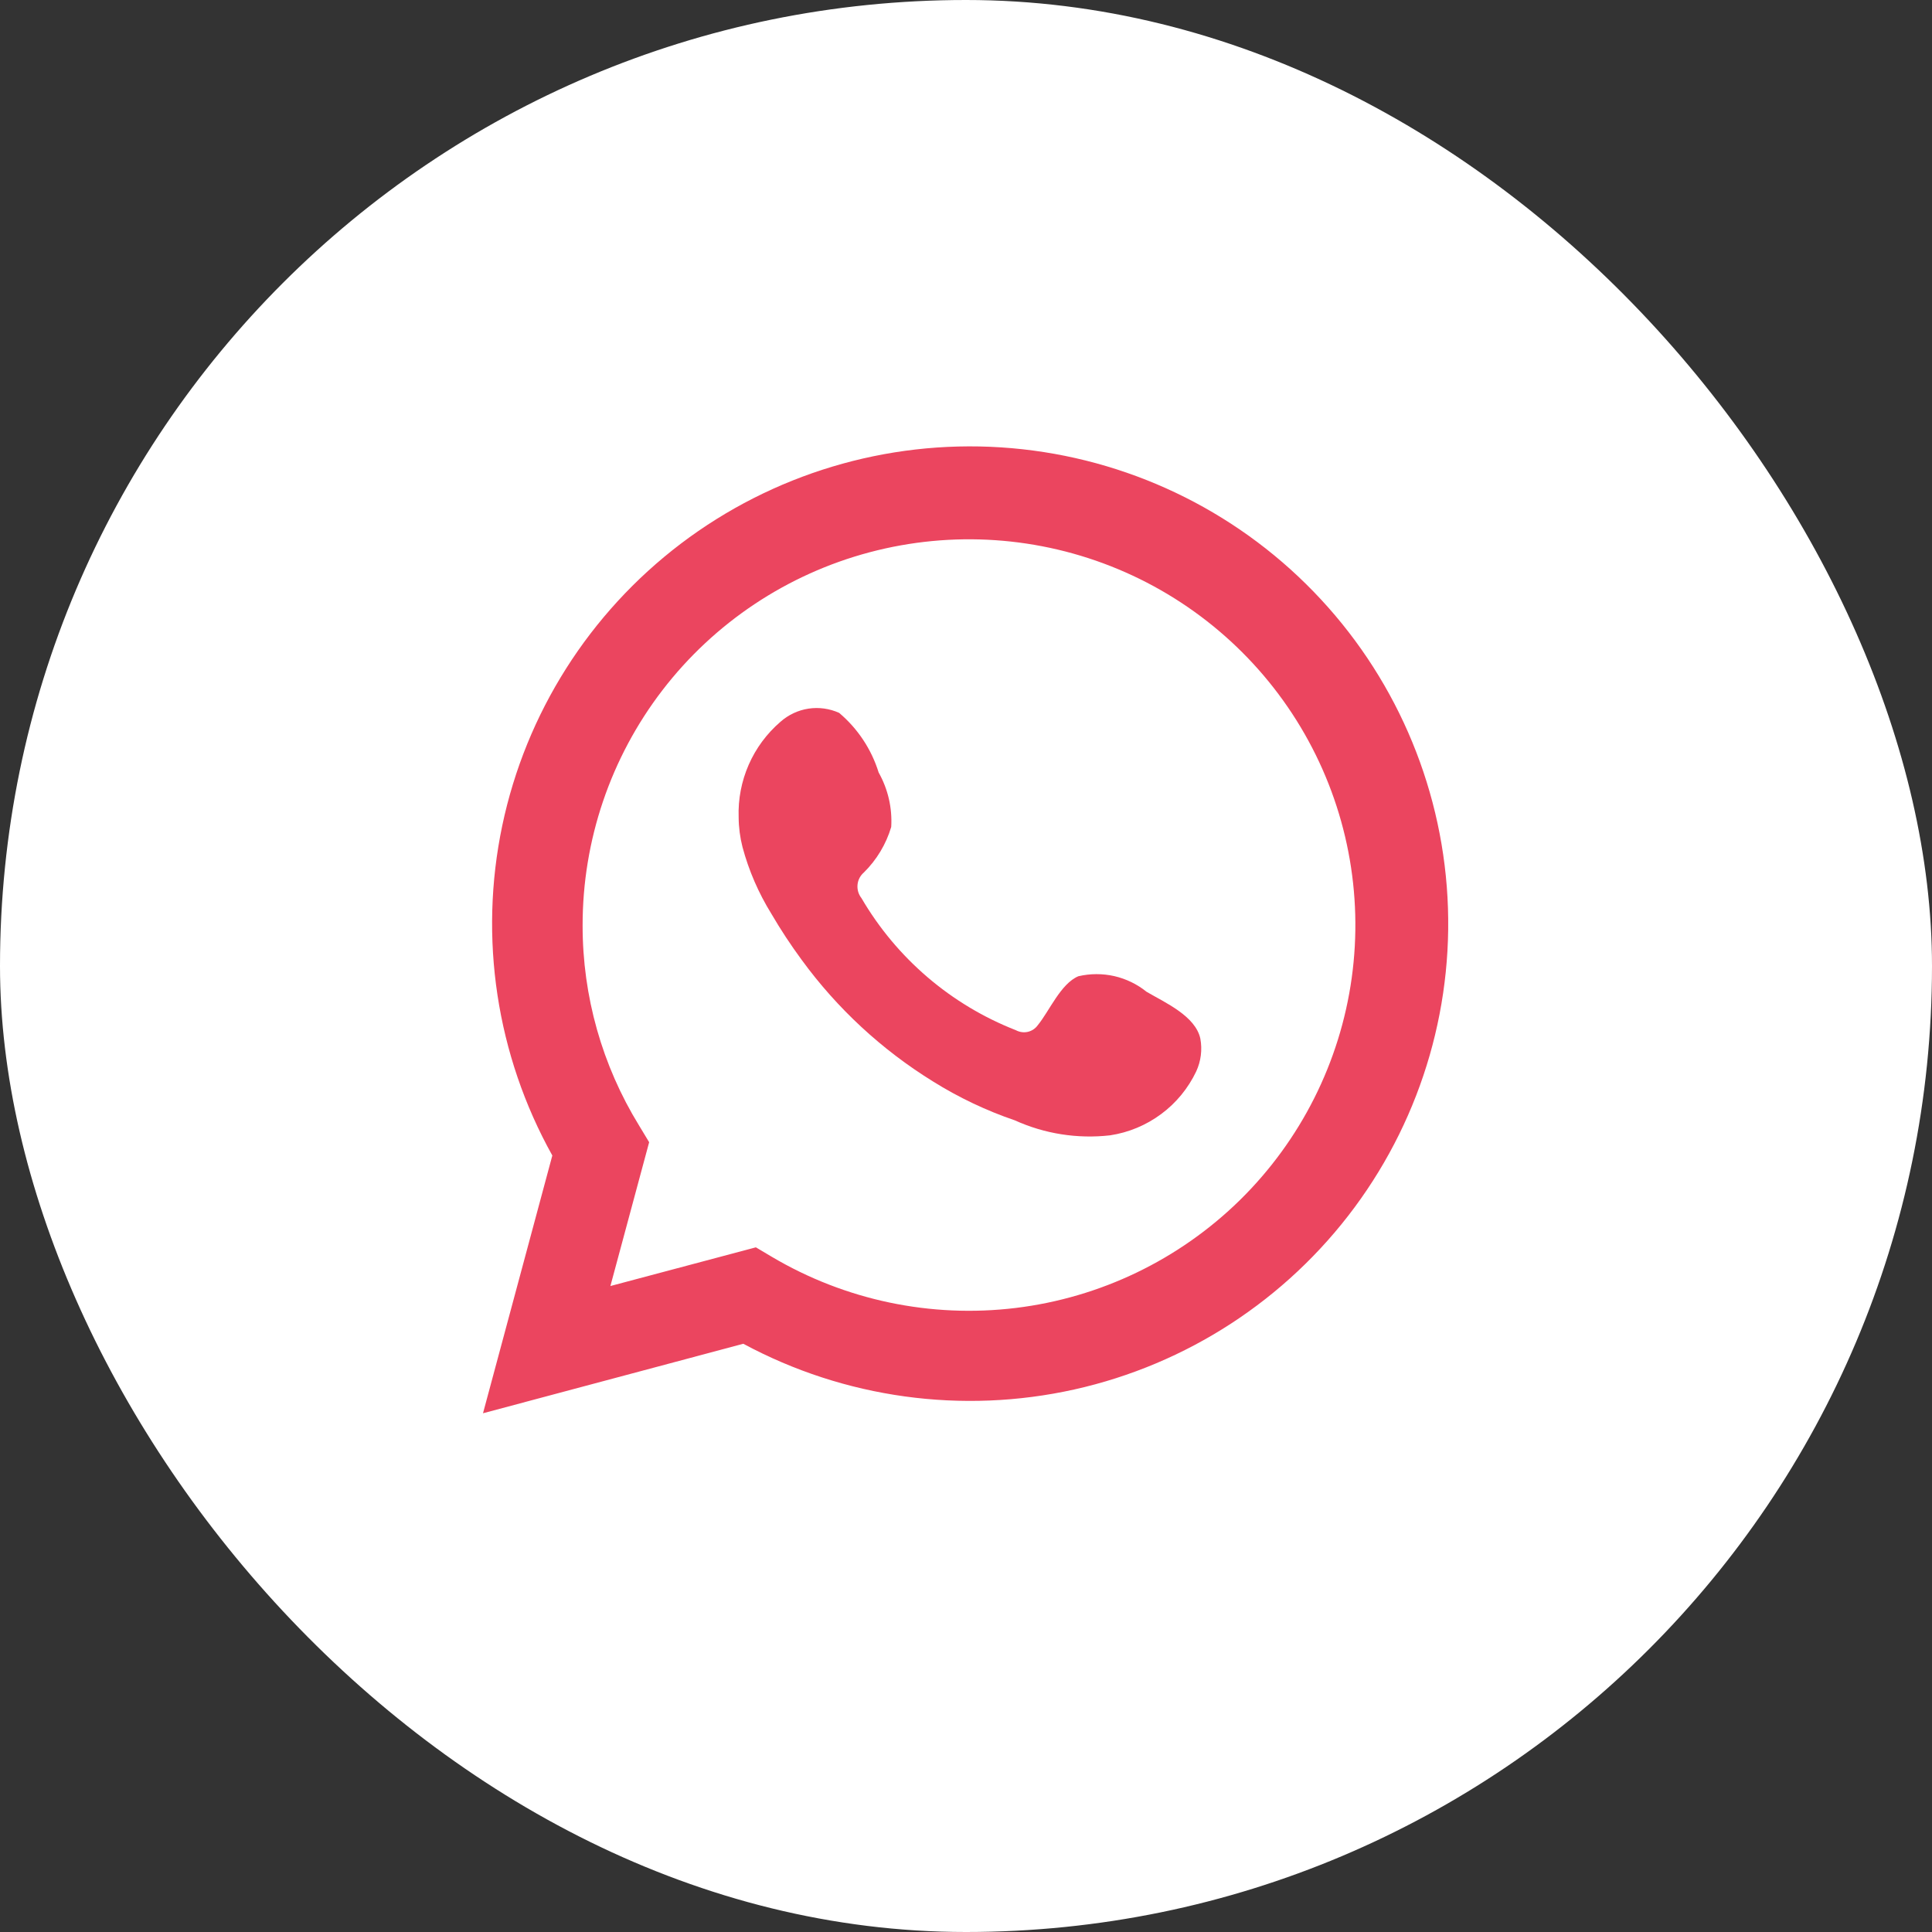
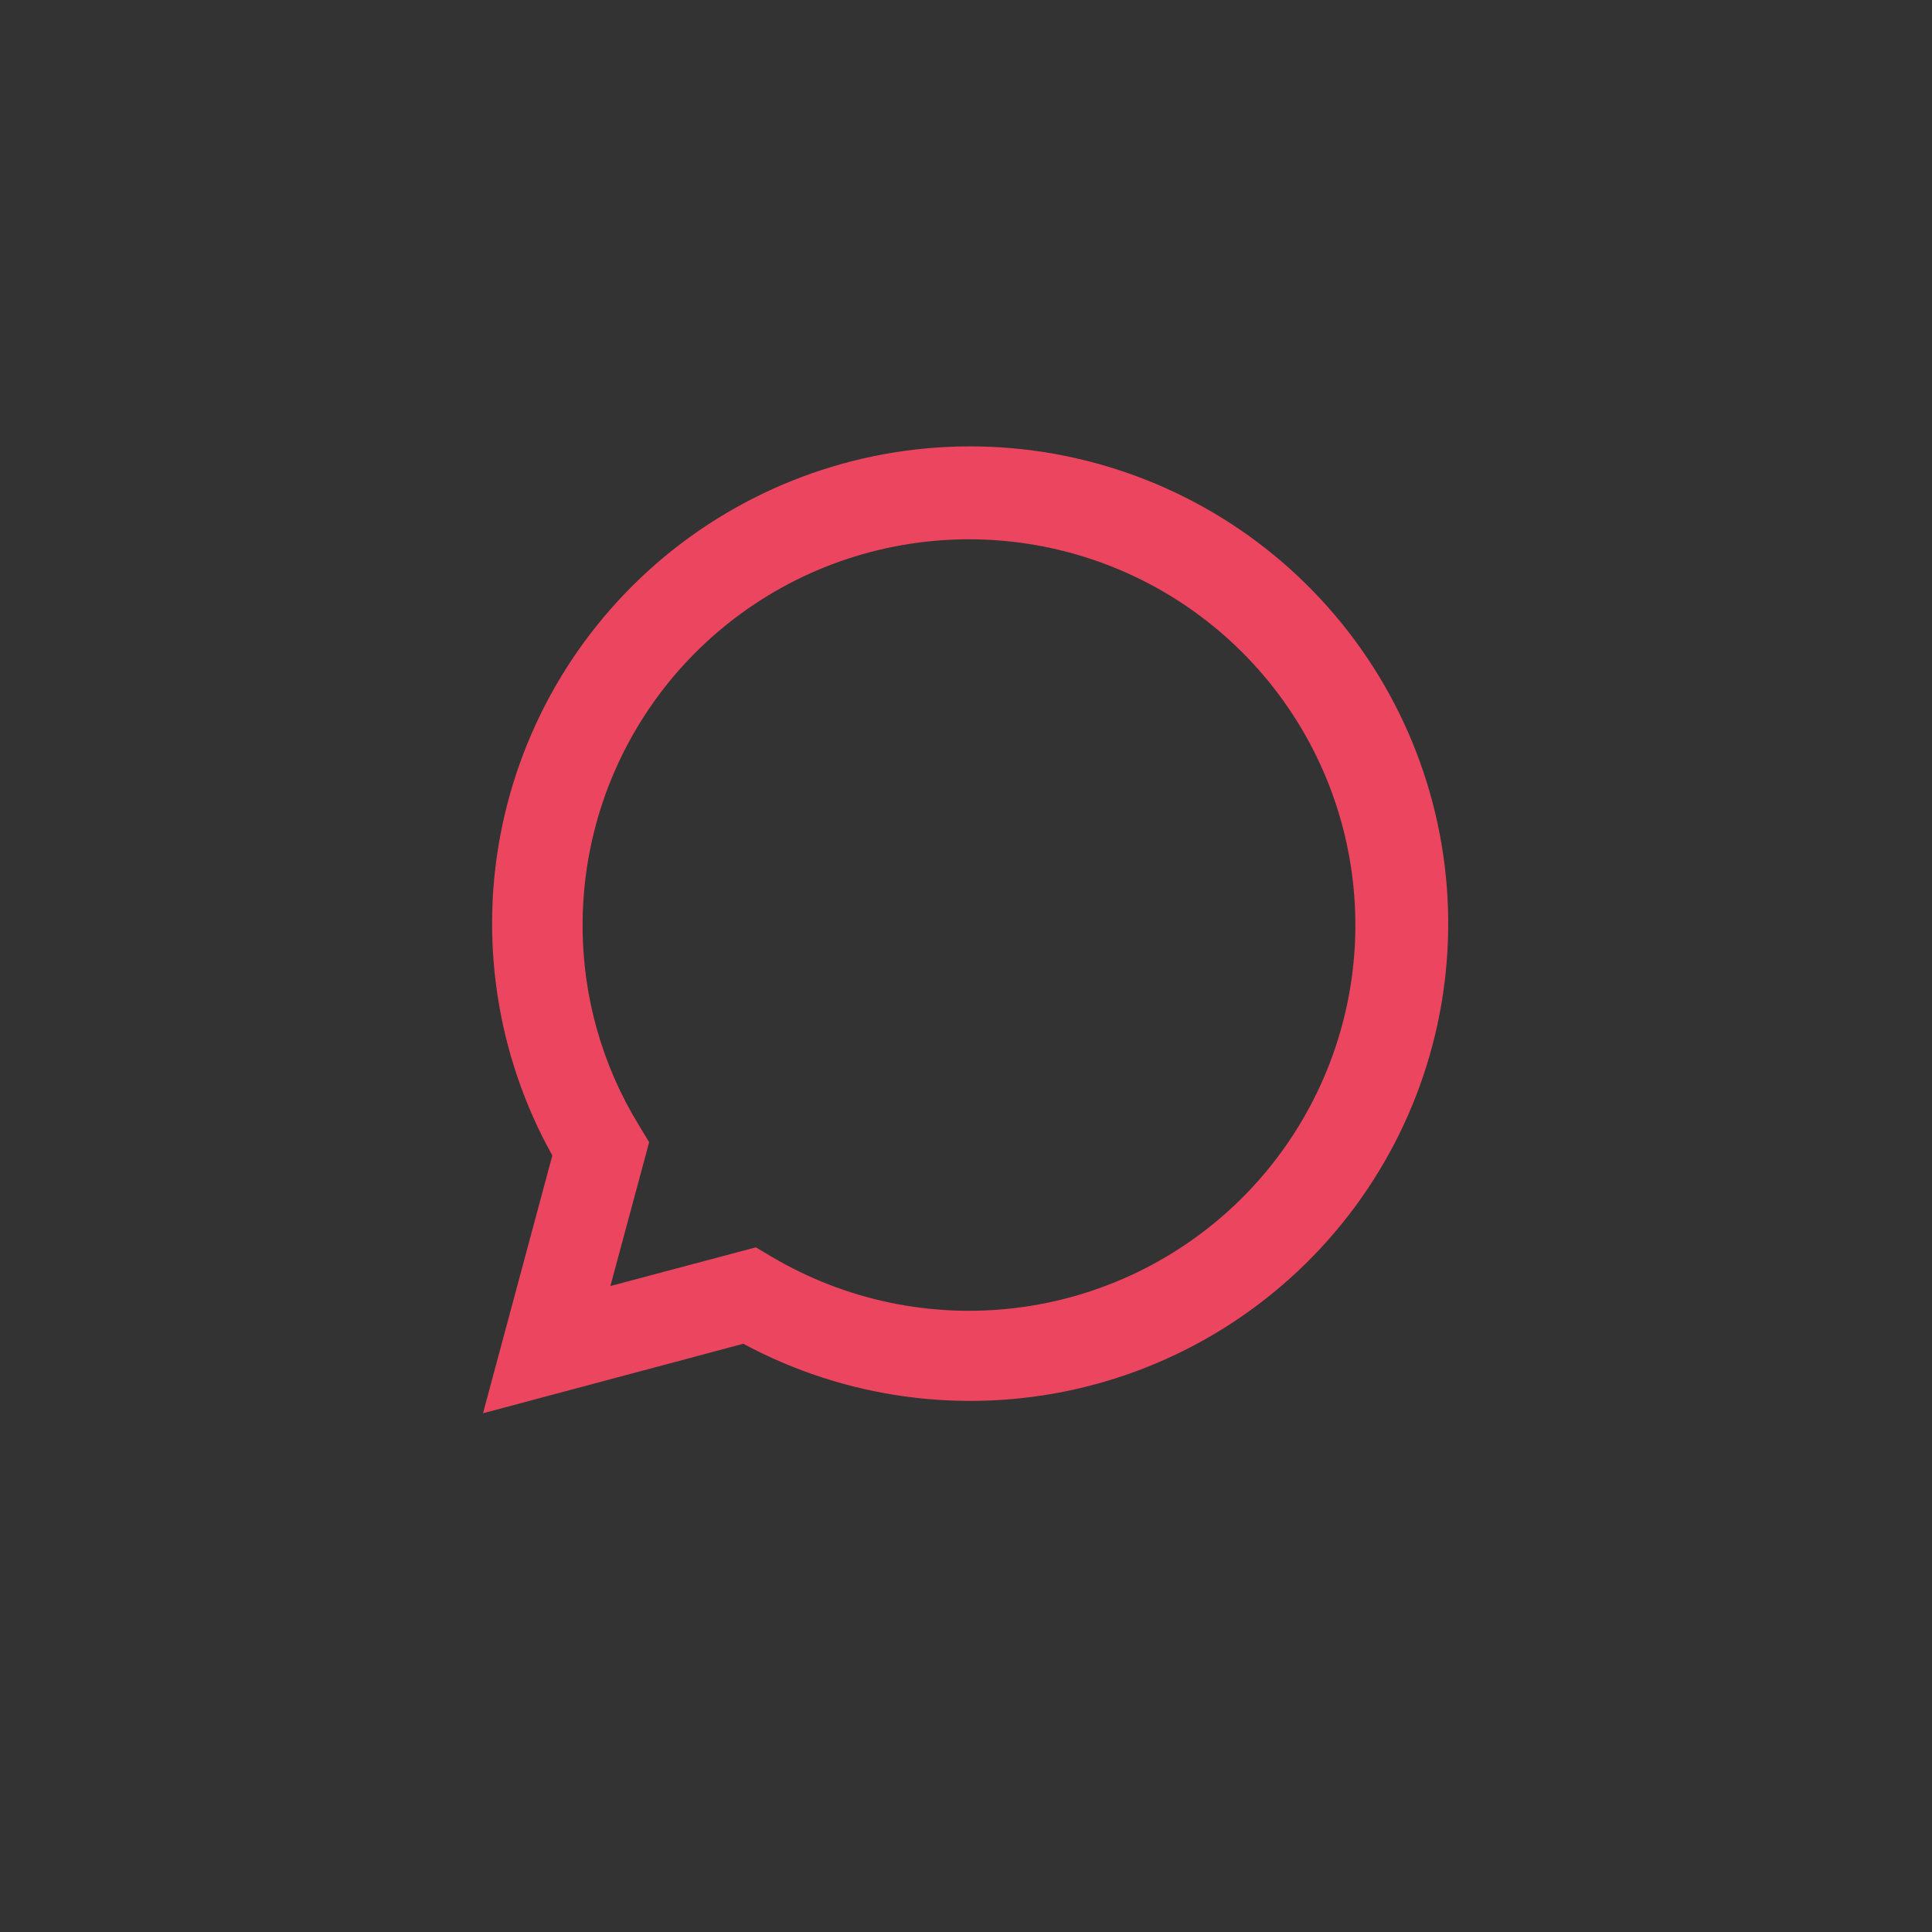
<svg xmlns="http://www.w3.org/2000/svg" width="34" height="34" viewBox="0 0 34 34" fill="none">
  <rect x="0" y="0" width="34" height="34" fill="#333333" stroke="none" />
-   <rect width="34" height="34" rx="17" fill="white" />
  <path d="M8.5 24.871L9.72 20.335C8.736 18.569 8.424 16.507 8.839 14.529C9.255 12.551 10.372 10.789 11.984 9.566C13.597 8.344 15.596 7.742 17.617 7.873C19.637 8.004 21.543 8.857 22.983 10.277C24.424 11.697 25.304 13.588 25.461 15.604C25.618 17.619 25.042 19.623 23.838 21.248C22.634 22.873 20.884 24.011 18.908 24.452C16.932 24.892 14.863 24.607 13.081 23.648L8.5 24.871ZM13.302 21.951L13.585 22.119C14.876 22.883 16.384 23.199 17.874 23.018C19.363 22.837 20.751 22.169 21.821 21.119C22.89 20.068 23.582 18.694 23.788 17.21C23.994 15.726 23.702 14.215 22.958 12.914C22.214 11.613 21.06 10.594 19.676 10.016C18.291 9.438 16.754 9.334 15.304 9.719C13.854 10.104 12.572 10.957 11.658 12.146C10.745 13.334 10.251 14.791 10.253 16.289C10.252 17.531 10.596 18.75 11.247 19.808L11.424 20.101L10.742 22.632L13.302 21.951Z" fill="#EB455F" />
-   <path fill-rule="evenodd" clip-rule="evenodd" d="M20.178 17.454C20.012 17.32 19.818 17.226 19.61 17.178C19.402 17.131 19.186 17.132 18.978 17.18C18.666 17.31 18.464 17.799 18.262 18.043C18.22 18.102 18.157 18.143 18.087 18.159C18.016 18.175 17.942 18.164 17.878 18.13C16.735 17.683 15.778 16.863 15.16 15.805C15.108 15.739 15.083 15.655 15.091 15.57C15.099 15.486 15.139 15.409 15.203 15.354C15.428 15.132 15.594 14.856 15.684 14.553C15.704 14.219 15.627 13.886 15.463 13.595C15.336 13.185 15.094 12.821 14.767 12.545C14.597 12.469 14.41 12.443 14.227 12.471C14.044 12.499 13.873 12.58 13.734 12.703C13.494 12.91 13.303 13.168 13.176 13.458C13.049 13.749 12.988 14.064 12.999 14.381C13 14.559 13.023 14.736 13.067 14.908C13.178 15.322 13.35 15.718 13.576 16.083C13.739 16.362 13.917 16.632 14.109 16.893C14.733 17.748 15.517 18.474 16.418 19.031C16.871 19.314 17.354 19.544 17.859 19.716C18.384 19.954 18.963 20.045 19.535 19.98C19.861 19.931 20.17 19.802 20.434 19.606C20.699 19.41 20.911 19.151 21.052 18.854C21.135 18.674 21.16 18.473 21.124 18.278C21.038 17.88 20.505 17.645 20.178 17.454Z" fill="#EB455F" />
</svg>